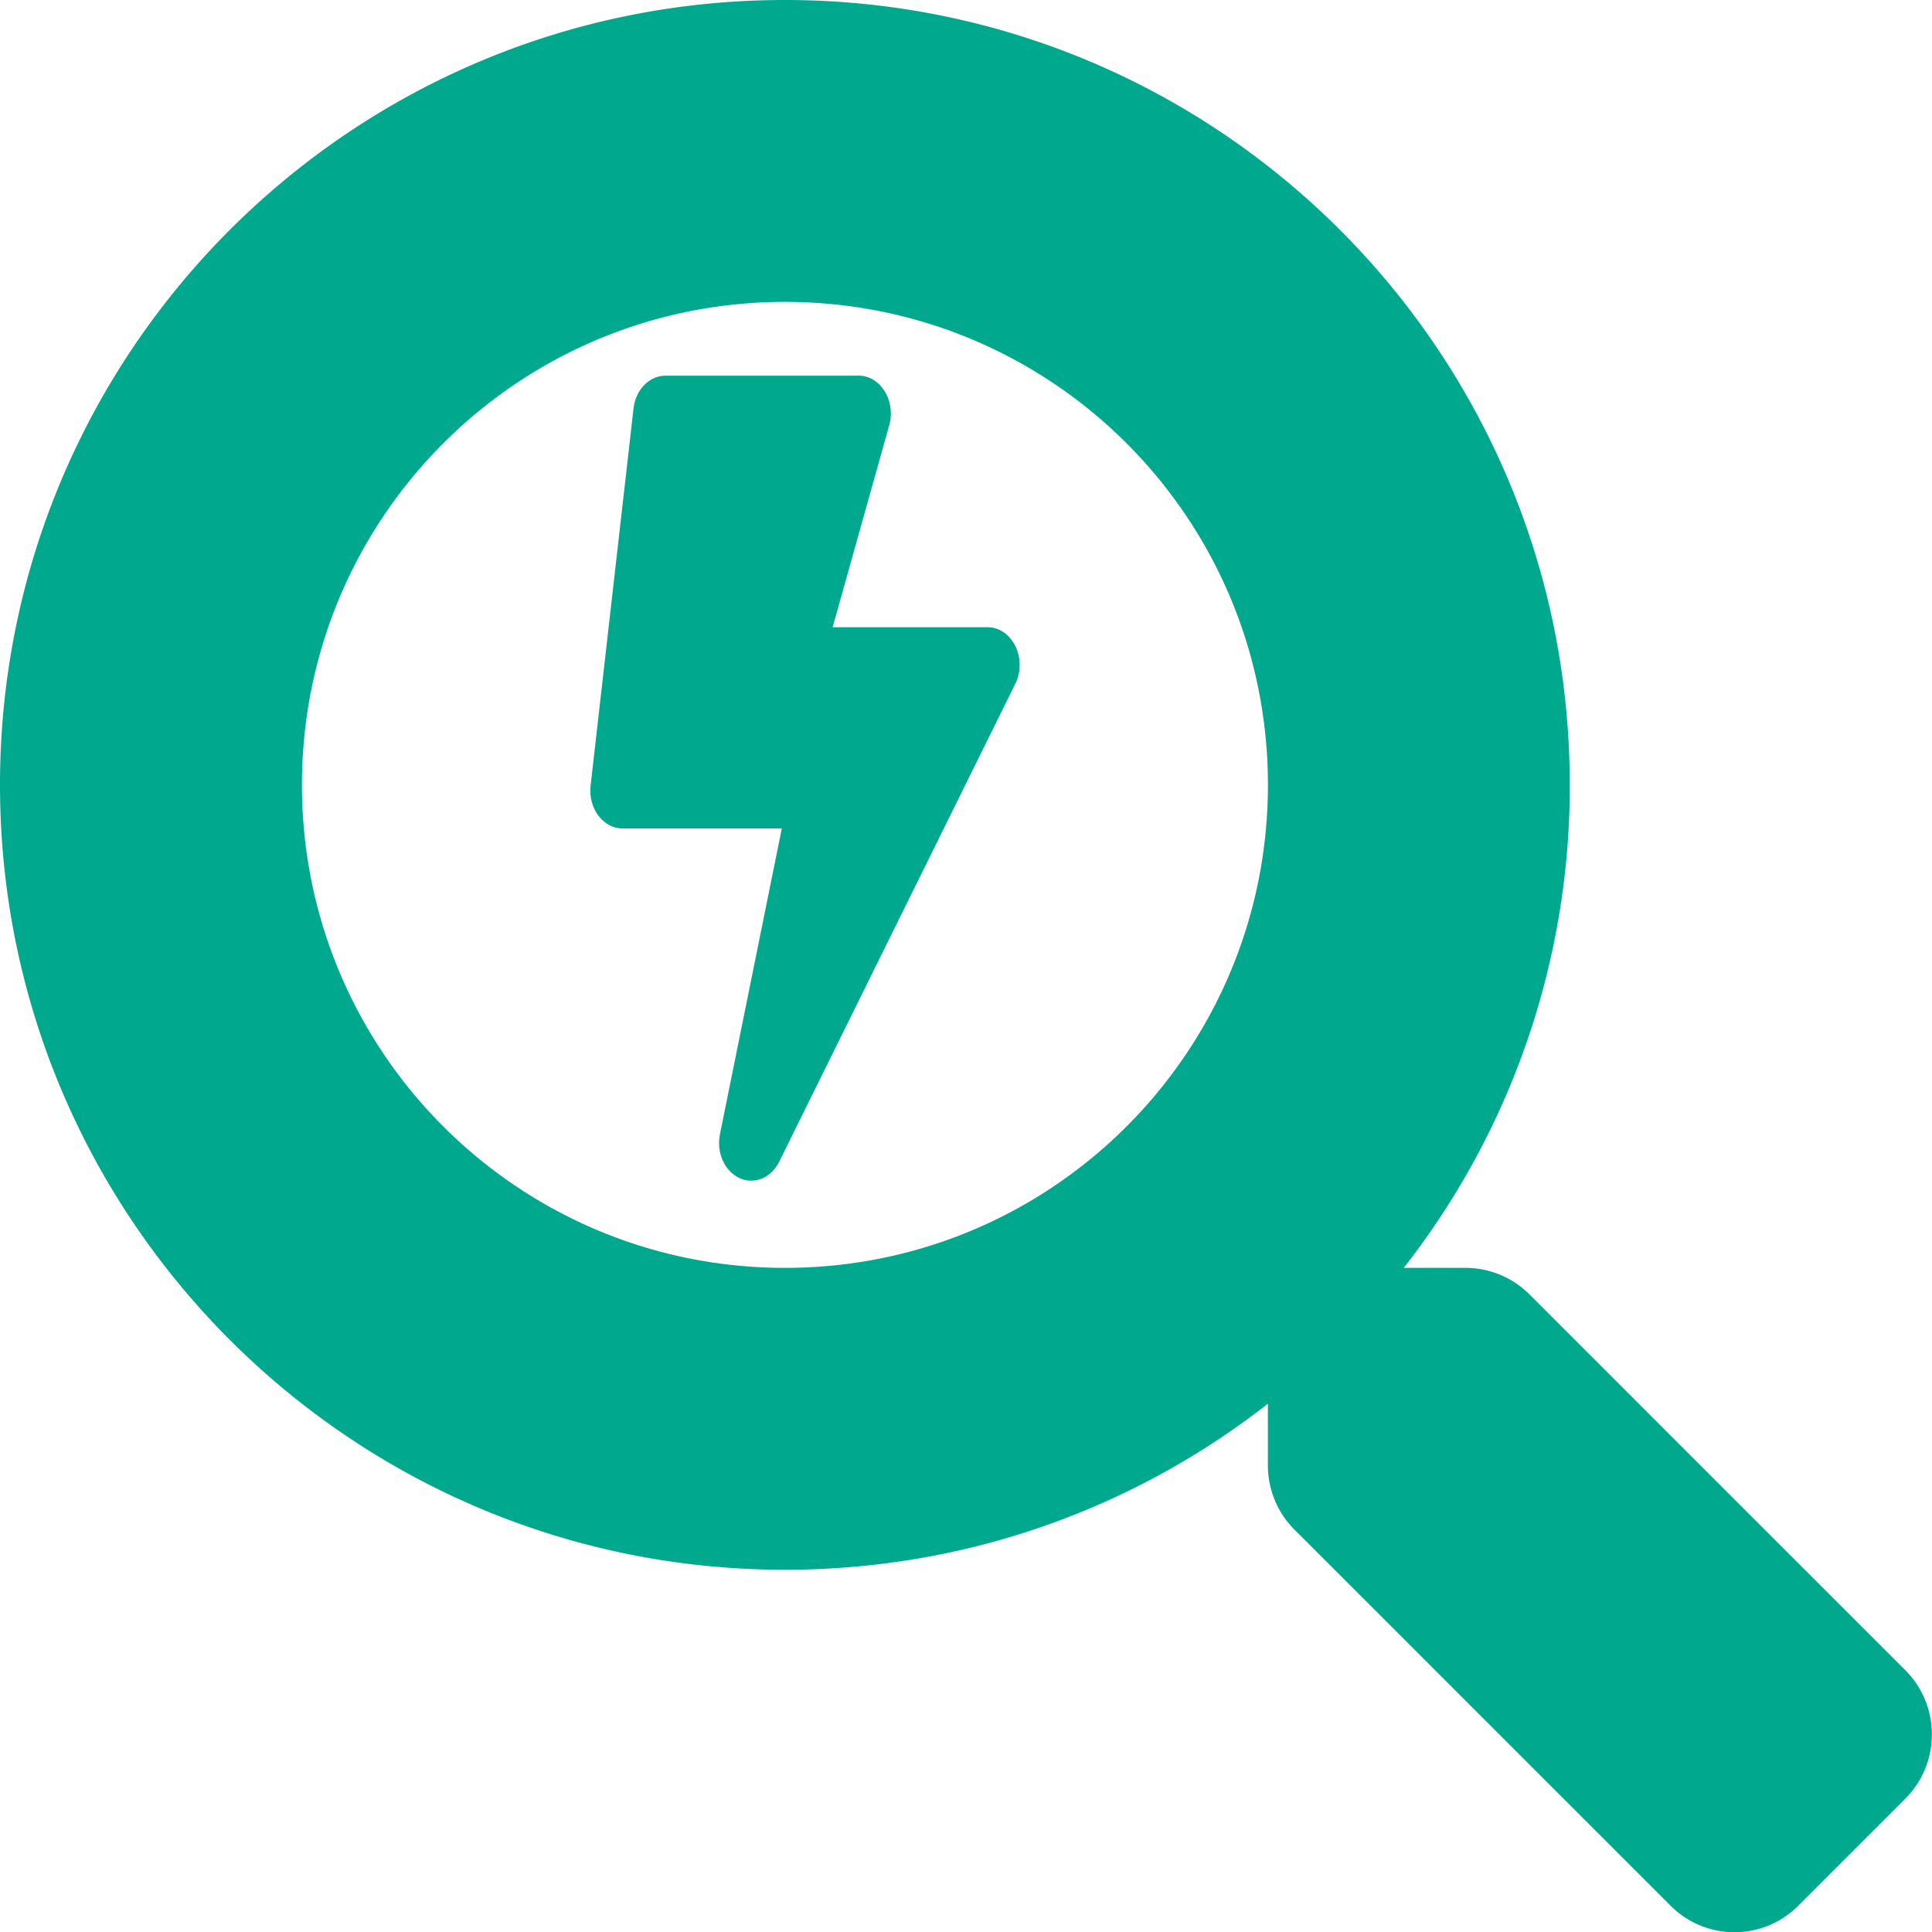
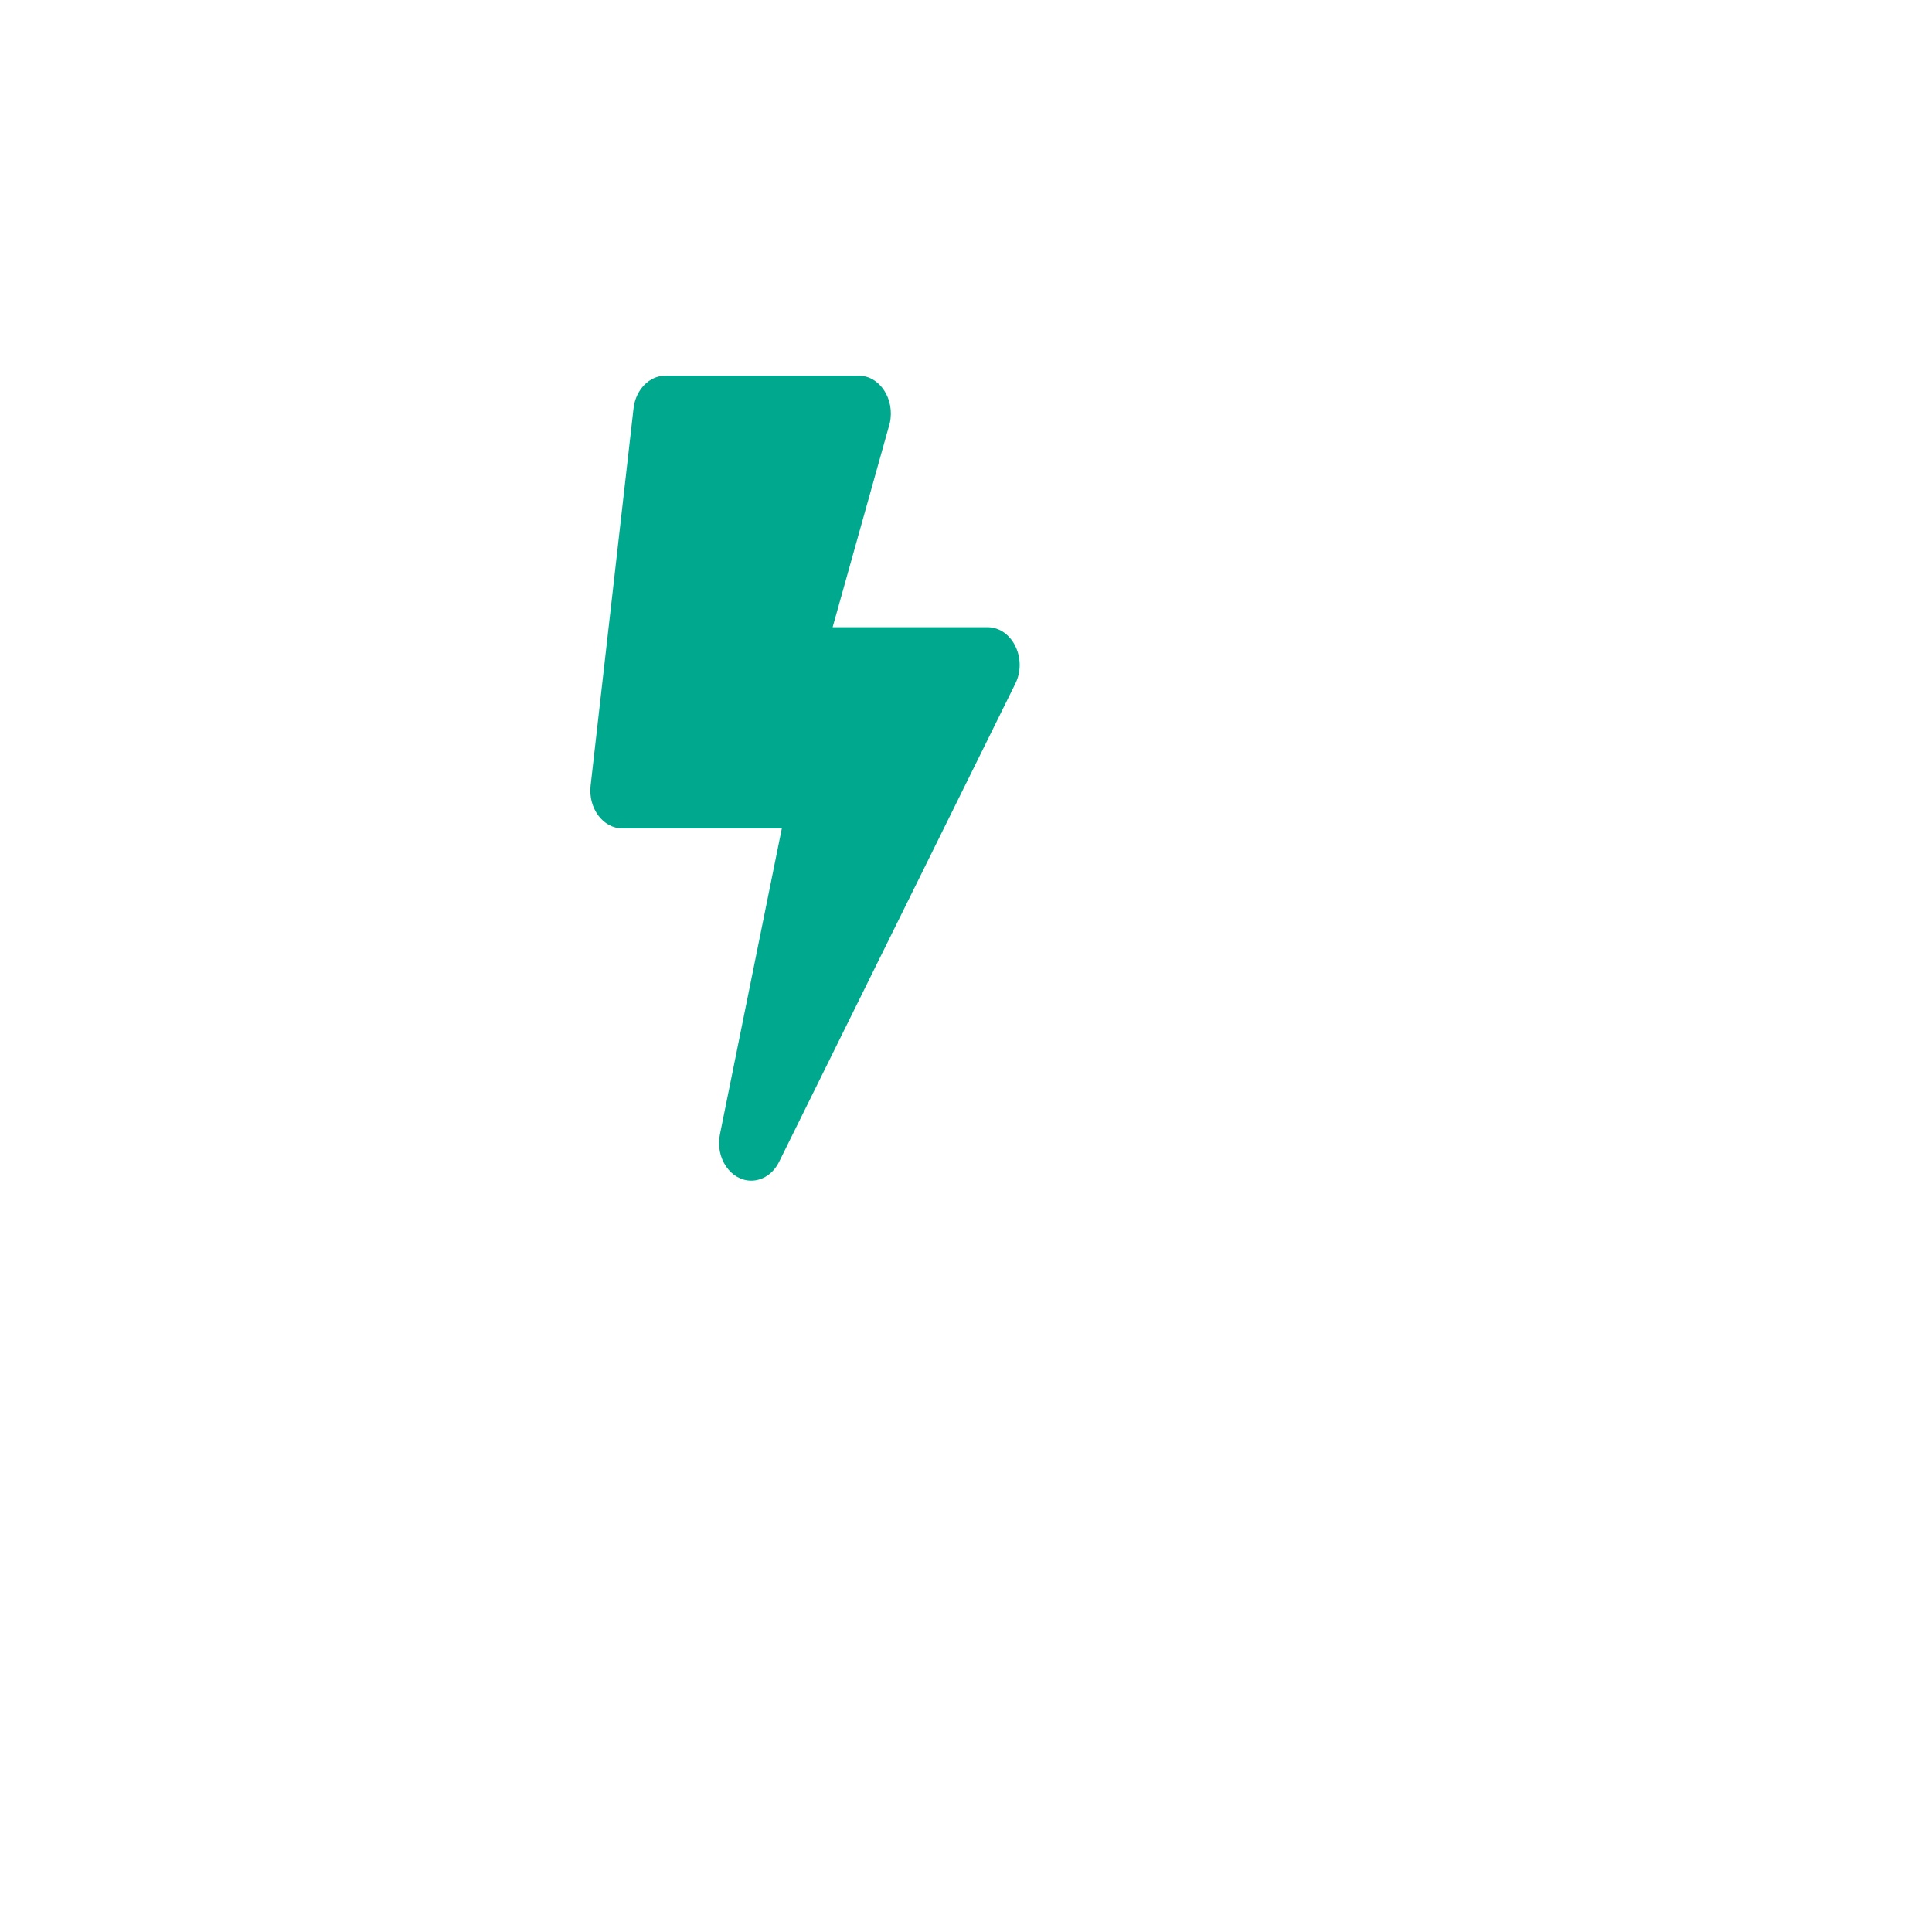
<svg xmlns="http://www.w3.org/2000/svg" width="36" height="36">
  <g fill="#00A88D" fill-rule="nonzero">
-     <path d="m33.51 35.508 1.99-1.99c.662-.661.662-1.73.008-2.39l-7.01-7.01a1.686 1.686 0 0 0-1.196-.493h-1.146a14.554 14.554 0 0 0 3.094-9C29.25 6.546 22.704 0 14.625 0S0 6.546 0 14.625 6.546 29.25 14.625 29.25c3.396 0 6.518-1.153 9-3.094v1.146c0 .45.176.88.492 1.196l7.01 7.01a1.68 1.68 0 0 0 2.384 0zM14.626 23.625c-4.971 0-9-4.022-9-9 0-4.971 4.022-9 9-9 4.971 0 9 4.022 9 9 0 4.971-4.022 9-9 9z" />
    <path d="M13.998 22c.21 0 .41-.129.52-.352l4.4-8.906c.232-.466-.055-1.055-.518-1.055h-2.885l1.065-3.802C16.68 7.439 16.393 7 16 7h-3.6c-.3 0-.555.26-.595.61l-.8 7.03c-.047.422.233.797.595.797h2.968l-1.153 5.699c-.09.445.2.864.583.864z" />
  </g>
</svg>